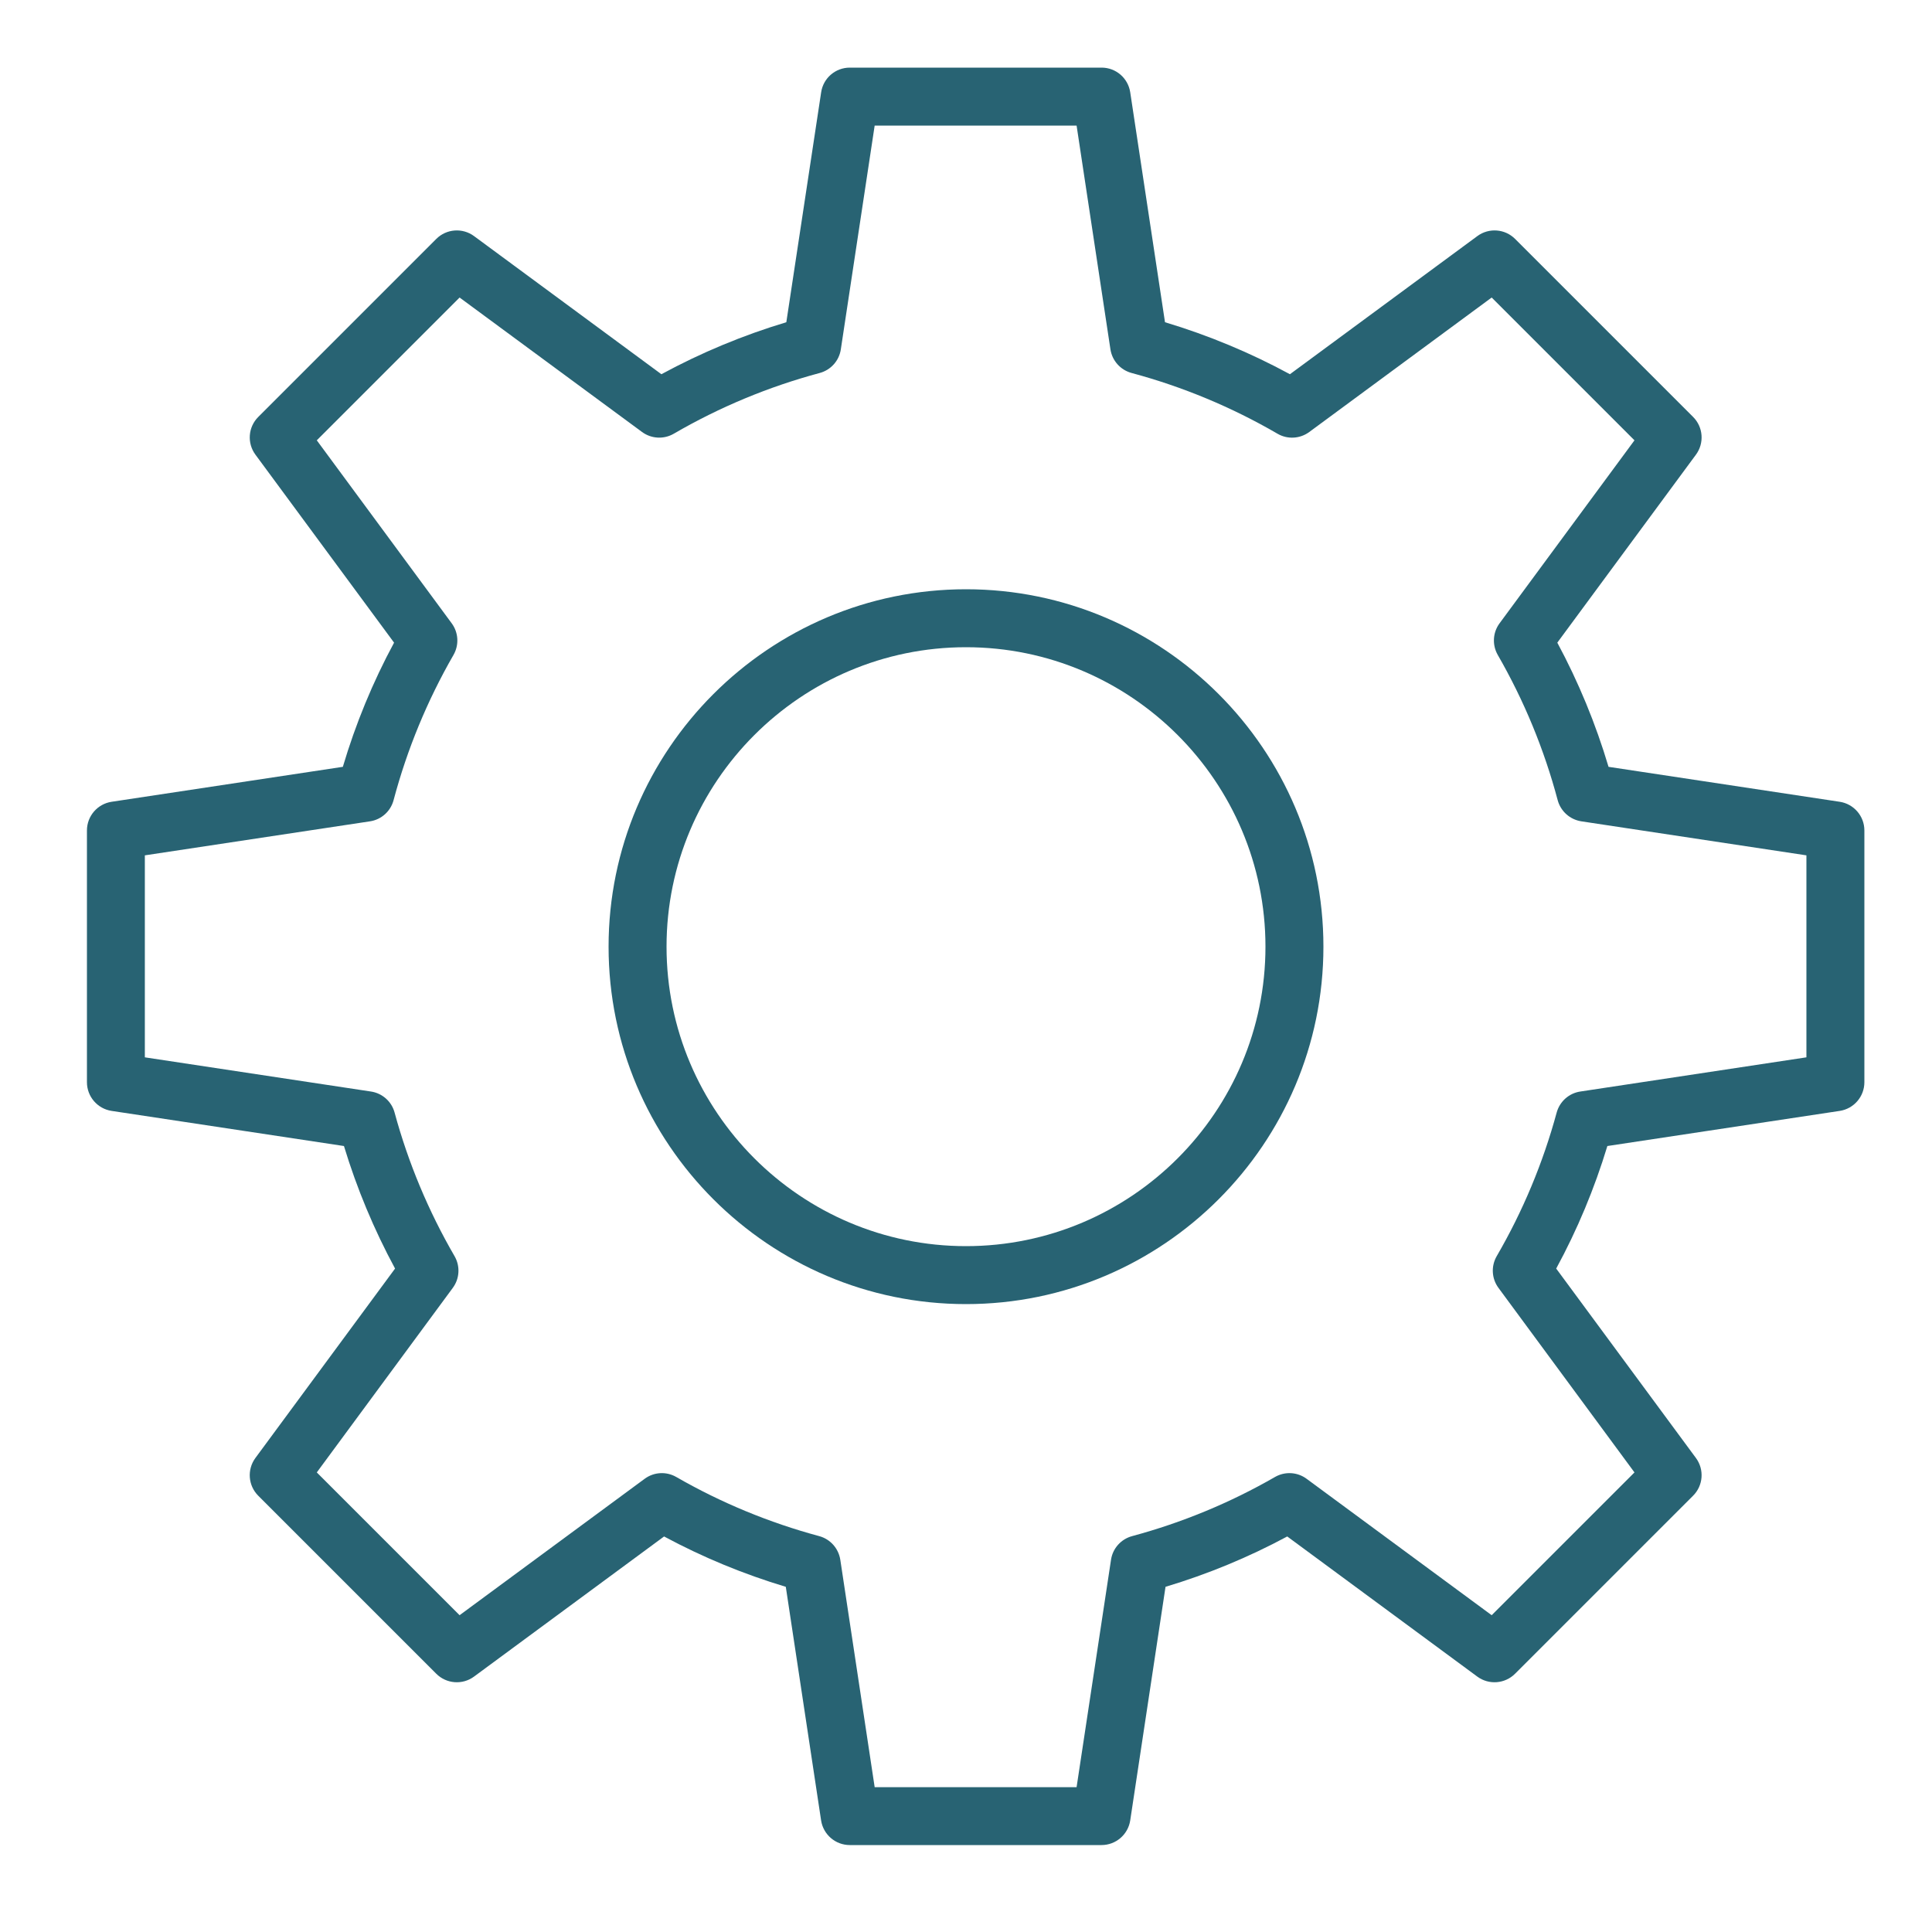
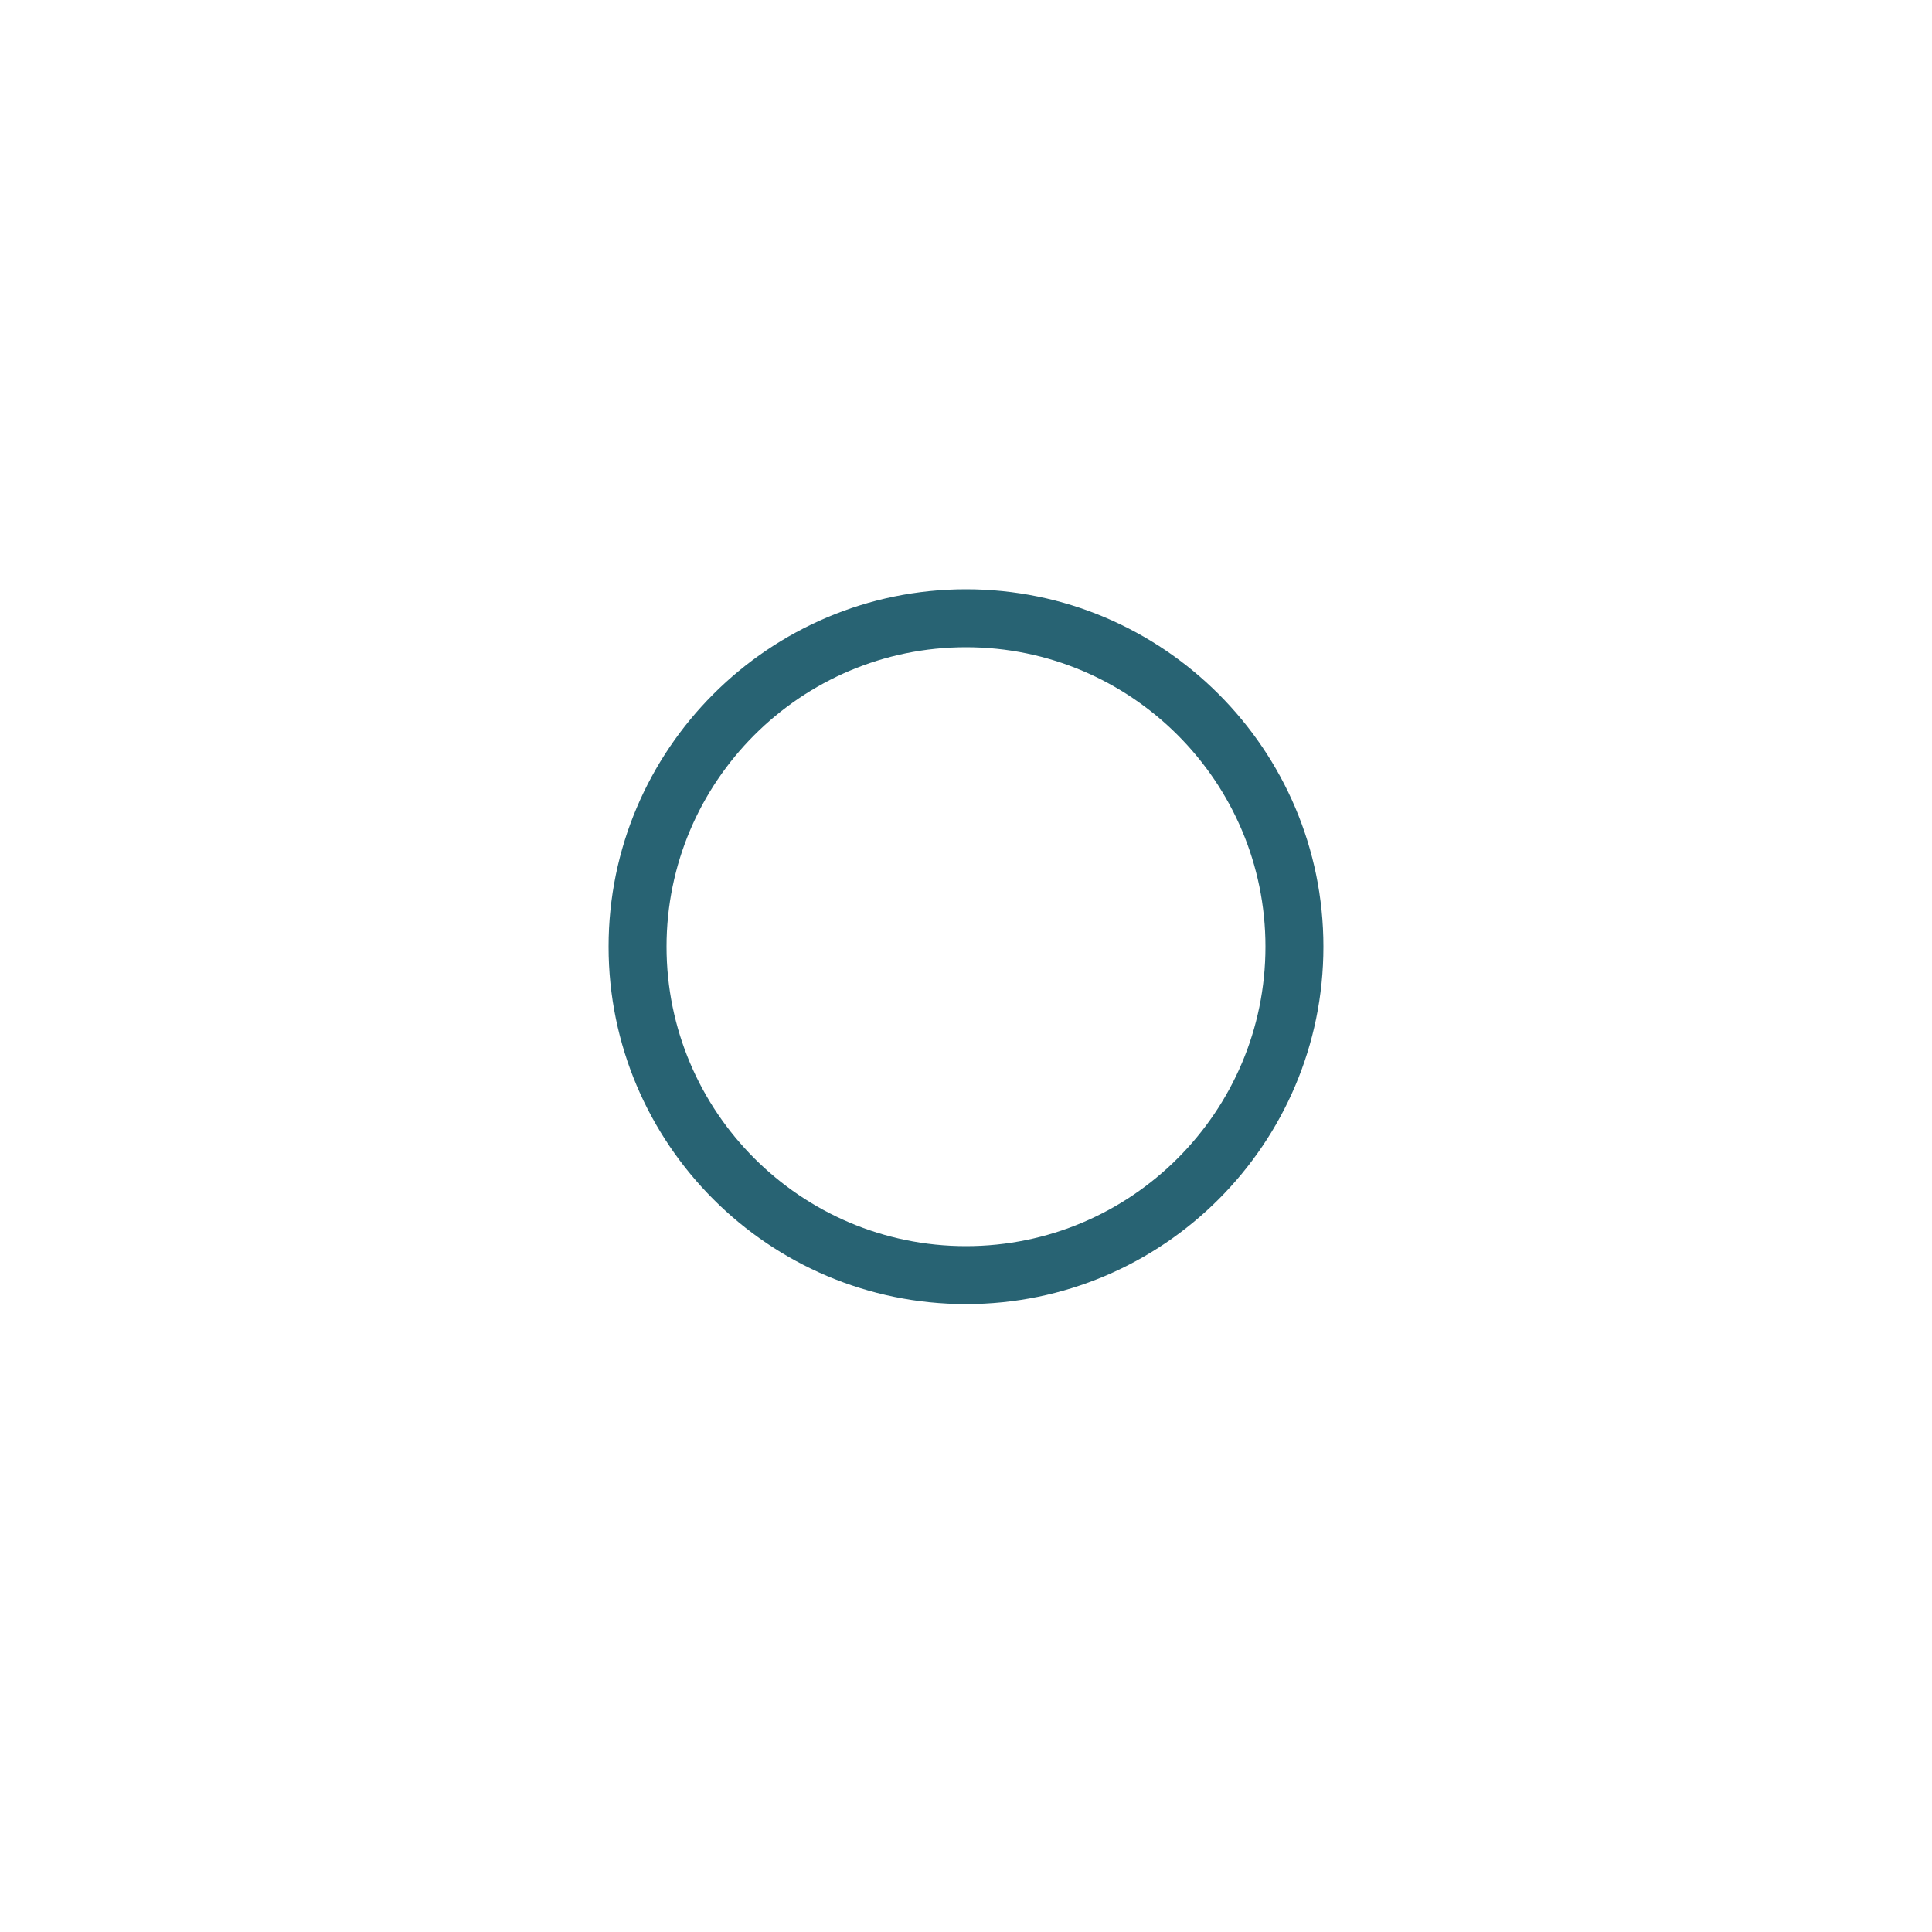
<svg xmlns="http://www.w3.org/2000/svg" viewBox="0 0 33.00 33.00" data-guides="{&quot;vertical&quot;:[],&quot;horizontal&quot;:[]}">
  <defs />
  <path fill="#286373" stroke="none" fill-opacity="1" stroke-width="1" stroke-opacity="1" fill-rule="evenodd" id="tSvg17091bb4ef5" title="Path 1" d="M16.5 10.065C13.134 10.065 10.395 12.804 10.395 16.17C10.395 19.536 13.134 22.275 16.5 22.275C19.866 22.275 22.605 19.536 22.605 16.17C22.605 12.804 19.866 10.065 16.5 10.065ZM16.5 21.285C13.68 21.285 11.385 18.991 11.385 16.17C11.385 13.35 13.68 11.055 16.5 11.055C19.32 11.055 21.615 13.35 21.615 16.17C21.615 18.991 19.32 21.285 16.5 21.285Z" />
-   <path fill="#286373" stroke="none" fill-opacity="1" stroke-width="1" stroke-opacity="1" fill-rule="evenodd" id="tSvg17385c2e01b" title="Path 2" d="M31.424 13.695C30.108 13.496 28.791 13.297 27.475 13.098C27.256 12.363 26.963 11.652 26.6 10.977C27.389 9.907 28.179 8.836 28.968 7.766C29.113 7.569 29.093 7.295 28.92 7.122C27.906 6.108 26.892 5.094 25.879 4.081C25.706 3.908 25.432 3.887 25.235 4.032C24.168 4.819 23.1 5.606 22.033 6.392C21.355 6.024 20.639 5.726 19.899 5.504C19.701 4.195 19.503 2.885 19.305 1.576C19.268 1.334 19.061 1.155 18.816 1.155C17.382 1.155 15.949 1.155 14.515 1.155C14.27 1.155 14.062 1.334 14.026 1.576C13.828 2.885 13.63 4.195 13.431 5.504C12.691 5.726 11.976 6.024 11.297 6.392C10.23 5.606 9.163 4.819 8.096 4.032C7.899 3.887 7.625 3.908 7.452 4.081C6.439 5.094 5.425 6.108 4.411 7.122C4.238 7.295 4.217 7.568 4.363 7.766C5.152 8.836 5.941 9.907 6.731 10.977C6.367 11.652 6.074 12.363 5.856 13.098C4.539 13.297 3.223 13.496 1.906 13.695C1.664 13.732 1.485 13.94 1.485 14.185C1.485 15.618 1.485 17.052 1.485 18.485C1.485 18.73 1.664 18.938 1.906 18.975C3.229 19.175 4.552 19.375 5.875 19.575C6.095 20.3 6.388 21.002 6.748 21.668C5.953 22.747 5.158 23.826 4.362 24.904C4.217 25.102 4.238 25.375 4.411 25.548C5.424 26.562 6.438 27.576 7.452 28.589C7.625 28.762 7.899 28.783 8.096 28.638C9.178 27.84 10.26 27.042 11.343 26.244C12.005 26.6 12.702 26.888 13.422 27.104C13.623 28.434 13.824 29.764 14.025 31.094C14.062 31.336 14.27 31.515 14.515 31.515C15.948 31.515 17.382 31.515 18.815 31.515C19.06 31.515 19.268 31.336 19.305 31.094C19.506 29.764 19.707 28.434 19.908 27.104C20.628 26.888 21.325 26.6 21.987 26.244C23.07 27.042 24.152 27.84 25.234 28.638C25.431 28.783 25.705 28.762 25.878 28.589C26.892 27.576 27.906 26.562 28.919 25.548C29.093 25.375 29.113 25.101 28.968 24.904C28.172 23.826 27.377 22.747 26.581 21.668C26.943 21.002 27.235 20.301 27.455 19.575C28.778 19.375 30.101 19.175 31.424 18.975C31.666 18.938 31.845 18.73 31.845 18.485C31.845 17.052 31.845 15.618 31.845 14.185C31.845 13.94 31.666 13.732 31.424 13.695ZM30.855 18.06C29.568 18.254 28.28 18.449 26.993 18.644C26.799 18.673 26.641 18.814 26.589 19.004C26.356 19.862 26.012 20.687 25.565 21.456C25.466 21.627 25.478 21.84 25.595 21.998C26.369 23.049 27.144 24.099 27.918 25.15C27.105 25.963 26.292 26.776 25.479 27.589C24.425 26.812 23.372 26.035 22.318 25.259C22.16 25.142 21.948 25.13 21.778 25.228C21.012 25.669 20.191 26.008 19.338 26.238C19.148 26.289 19.006 26.447 18.977 26.642C18.781 27.936 18.585 29.231 18.389 30.526C17.239 30.526 16.09 30.526 14.94 30.526C14.744 29.231 14.549 27.936 14.353 26.642C14.323 26.448 14.182 26.289 13.992 26.238C13.138 26.008 12.318 25.669 11.551 25.228C11.381 25.13 11.169 25.142 11.011 25.259C9.958 26.035 8.904 26.812 7.85 27.589C7.037 26.776 6.224 25.963 5.411 25.15C6.186 24.099 6.96 23.049 7.734 21.998C7.851 21.84 7.863 21.627 7.764 21.456C7.318 20.687 6.973 19.862 6.74 19.004C6.689 18.814 6.53 18.673 6.336 18.644C5.049 18.449 3.762 18.254 2.474 18.06C2.474 16.91 2.474 15.76 2.474 14.61C3.756 14.416 5.037 14.223 6.319 14.029C6.514 14 6.673 13.857 6.723 13.666C6.954 12.798 7.298 11.965 7.746 11.187C7.844 11.016 7.832 10.804 7.715 10.646C6.947 9.604 6.179 8.562 5.411 7.521C6.224 6.708 7.037 5.895 7.85 5.082C8.889 5.847 9.928 6.613 10.967 7.379C11.126 7.496 11.339 7.507 11.509 7.408C12.29 6.954 13.128 6.605 14.001 6.371C14.191 6.32 14.333 6.162 14.362 5.967C14.555 4.693 14.747 3.419 14.94 2.145C16.09 2.145 17.239 2.145 18.389 2.145C18.582 3.419 18.775 4.693 18.967 5.967C18.997 6.162 19.139 6.32 19.329 6.371C20.201 6.605 21.039 6.954 21.82 7.408C21.991 7.508 22.204 7.496 22.363 7.379C23.401 6.613 24.44 5.847 25.479 5.082C26.292 5.895 27.105 6.708 27.918 7.521C27.15 8.562 26.382 9.604 25.614 10.646C25.497 10.804 25.485 11.016 25.583 11.187C26.031 11.965 26.375 12.798 26.606 13.666C26.657 13.857 26.816 13.999 27.011 14.029C28.292 14.223 29.573 14.416 30.855 14.61C30.855 15.76 30.855 16.91 30.855 18.06Z" />
</svg>